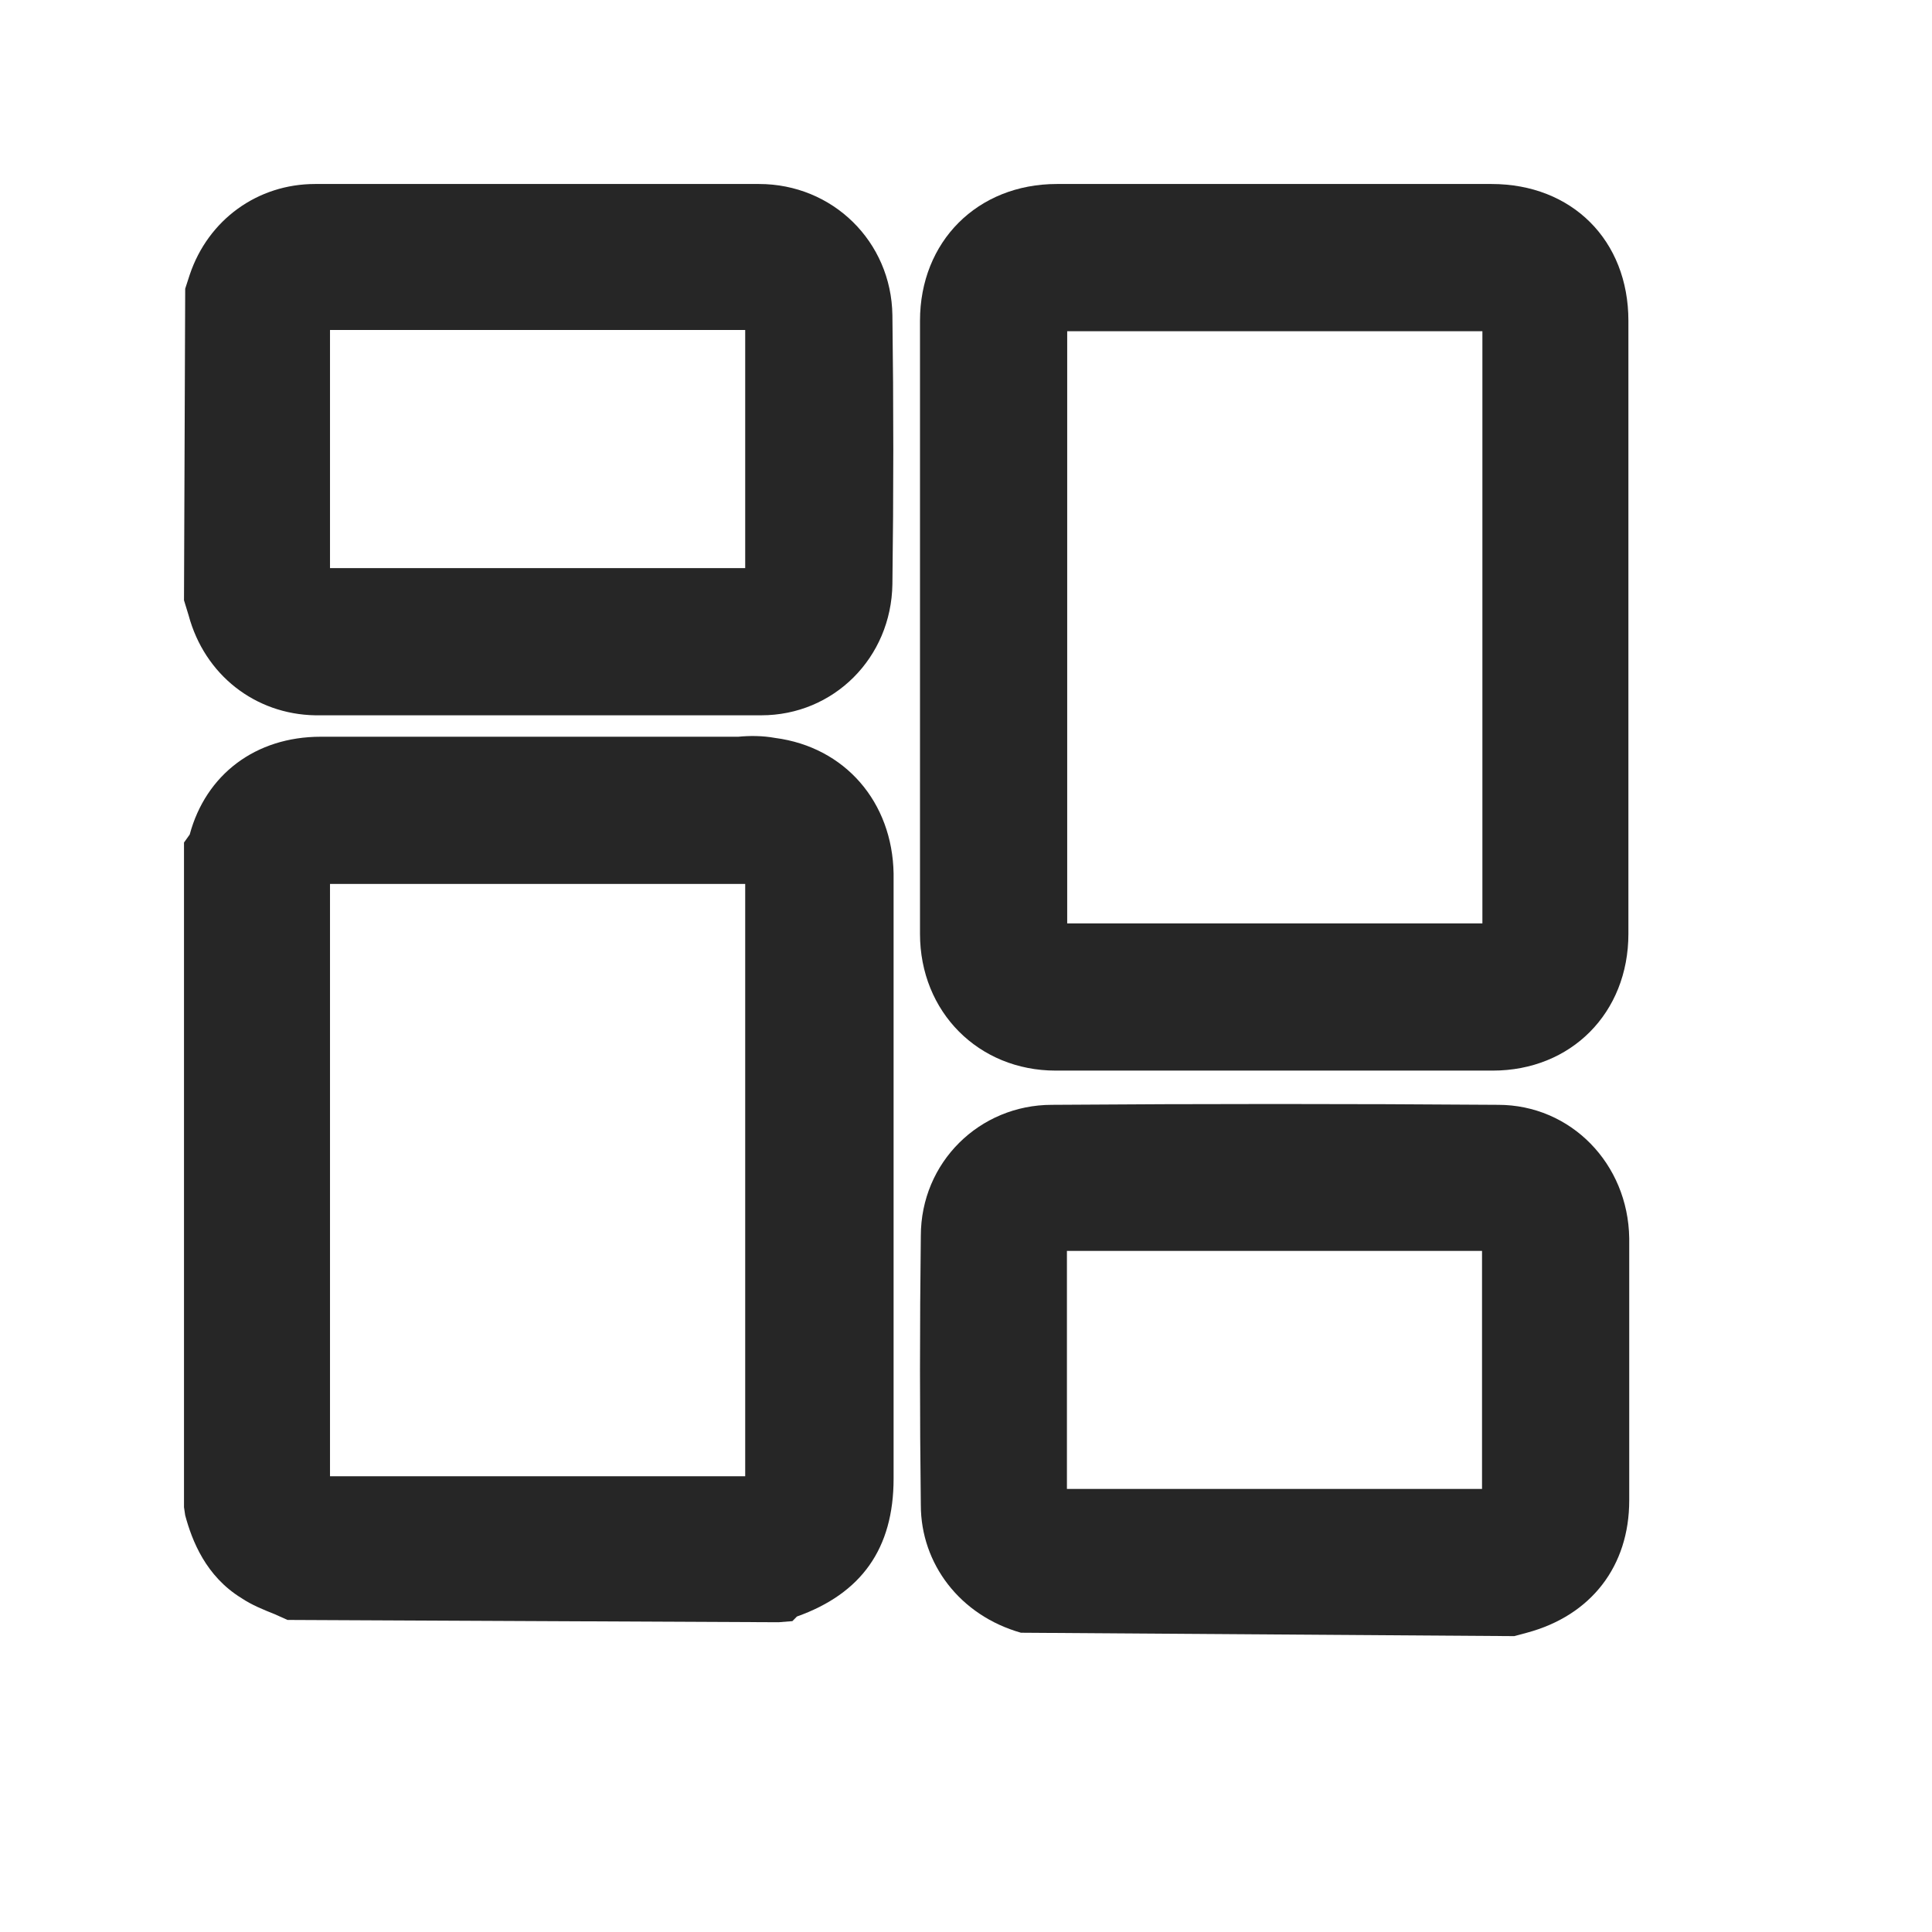
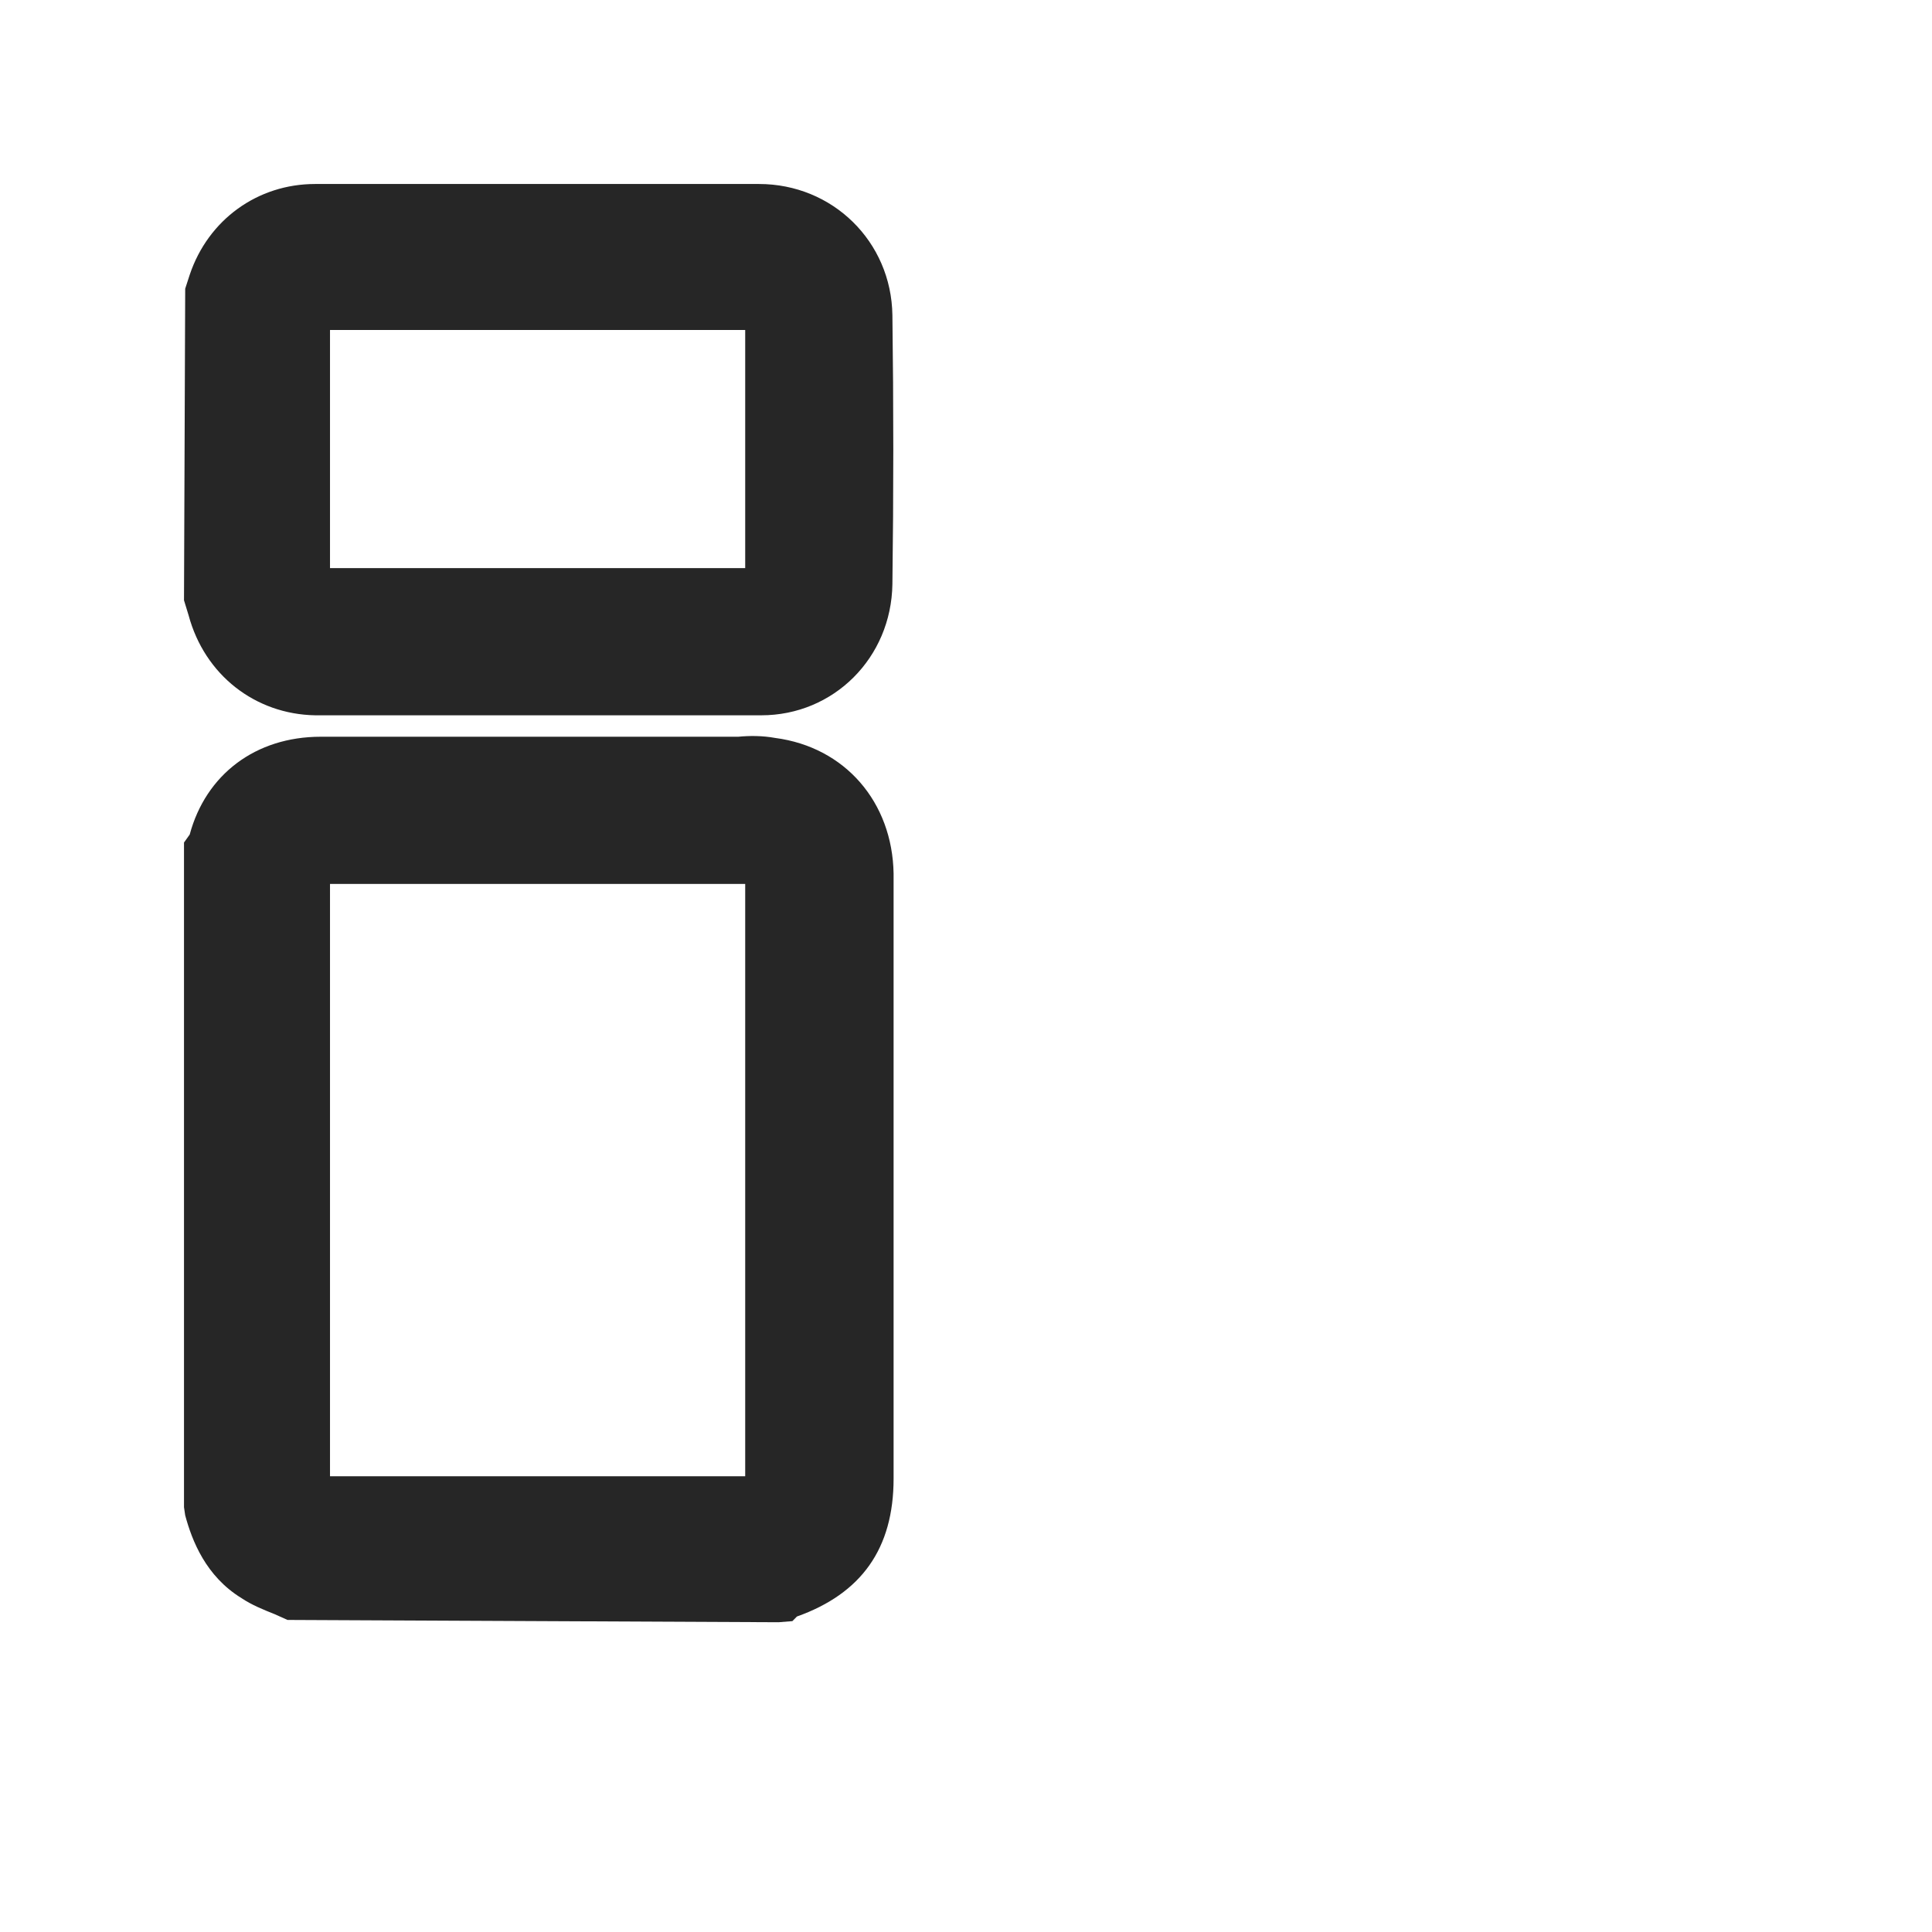
<svg xmlns="http://www.w3.org/2000/svg" width="21" height="21" viewBox="0 0 21 21" fill="none">
  <path d="M8.425 8.021C8.287 7.996 8.15 7.996 8.025 8.008H3.487C2.775 8.008 2.237 8.421 2.062 9.071L2 9.158V16.383L2.013 16.471C2.087 16.746 2.237 17.133 2.625 17.371C2.737 17.446 2.862 17.496 2.987 17.546L3.125 17.608L8.463 17.633L8.613 17.621L8.662 17.571C9.363 17.321 9.713 16.833 9.713 16.071V10.721V9.496C9.7 8.721 9.188 8.121 8.425 8.021ZM8.1 16.046H3.587V9.608H8.1V16.046Z" fill="#262626" />
  <path d="M3.425 7.775C4.25 7.775 5.075 7.775 5.9 7.775C6.688 7.775 7.487 7.775 8.275 7.775C9.062 7.775 9.688 7.15 9.7 6.35C9.713 5.375 9.713 4.4 9.7 3.425C9.688 2.625 9.05 2 8.25 2C6.638 2 5.037 2 3.425 2C2.8 2 2.263 2.388 2.062 2.987L2.013 3.138L2 6.525L2.05 6.688C2.225 7.338 2.775 7.763 3.425 7.775ZM3.587 6.175V3.587H8.1V6.175H3.587Z" fill="#262626" />
-   <path d="M16.284 12.009C14.672 11.997 13.047 11.997 11.434 12.009C10.647 12.009 10.009 12.634 10.009 13.434C9.997 14.409 9.997 15.384 10.009 16.359C10.009 16.997 10.434 17.559 11.097 17.747L16.459 17.784L16.597 17.747C17.297 17.559 17.709 17.022 17.709 16.309V15.834V13.459C17.697 12.647 17.072 12.009 16.284 12.009ZM16.109 16.184H11.597V13.597H16.109V16.184Z" fill="#262626" />
-   <path d="M11.475 11.637C12.262 11.637 13.062 11.637 13.85 11.637C14.637 11.637 15.438 11.637 16.225 11.637C17.075 11.637 17.7 11.012 17.7 10.15V3.487C17.7 2.612 17.087 2 16.212 2H11.488C10.625 2 10 2.625 10 3.487C10 5.7 10 7.925 10 10.15C10 11 10.637 11.637 11.475 11.637ZM11.6 10.037V3.6H16.113V10.037H11.6Z" fill="#262626" />
</svg>